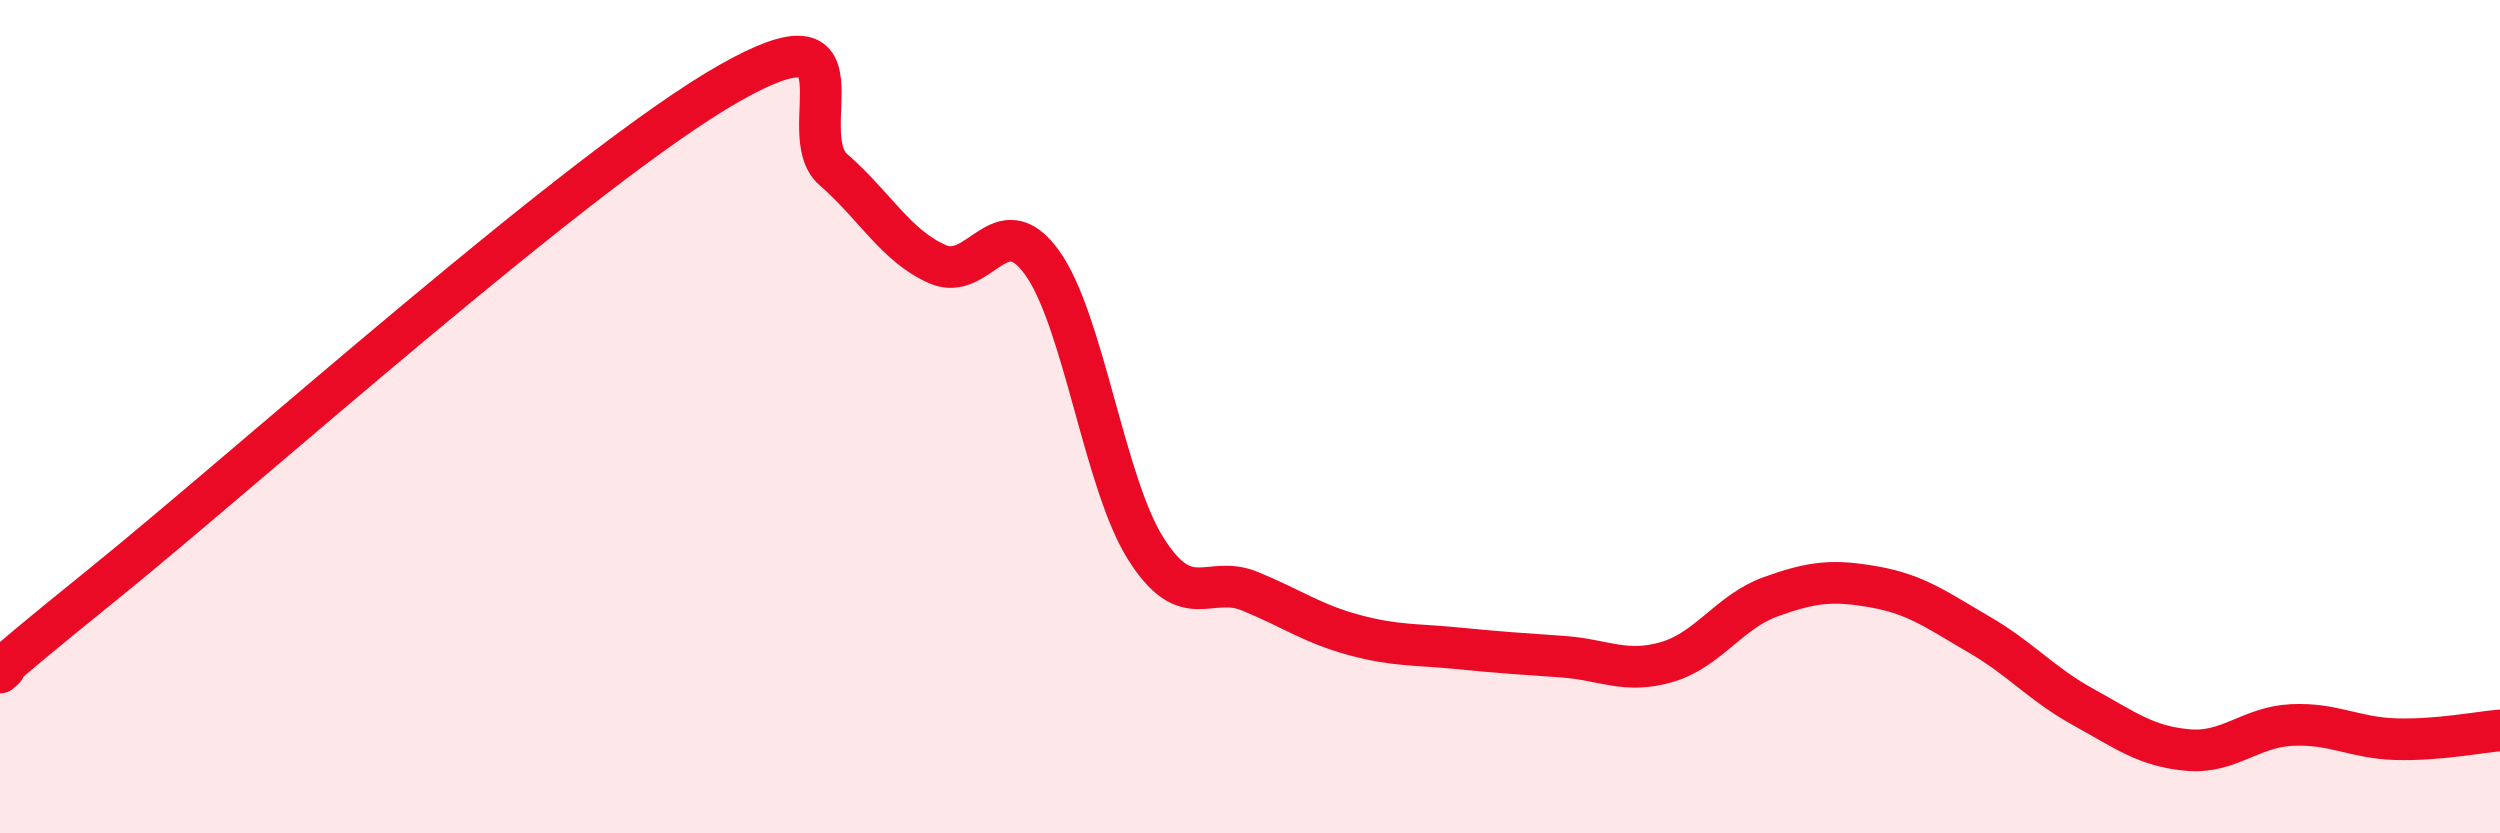
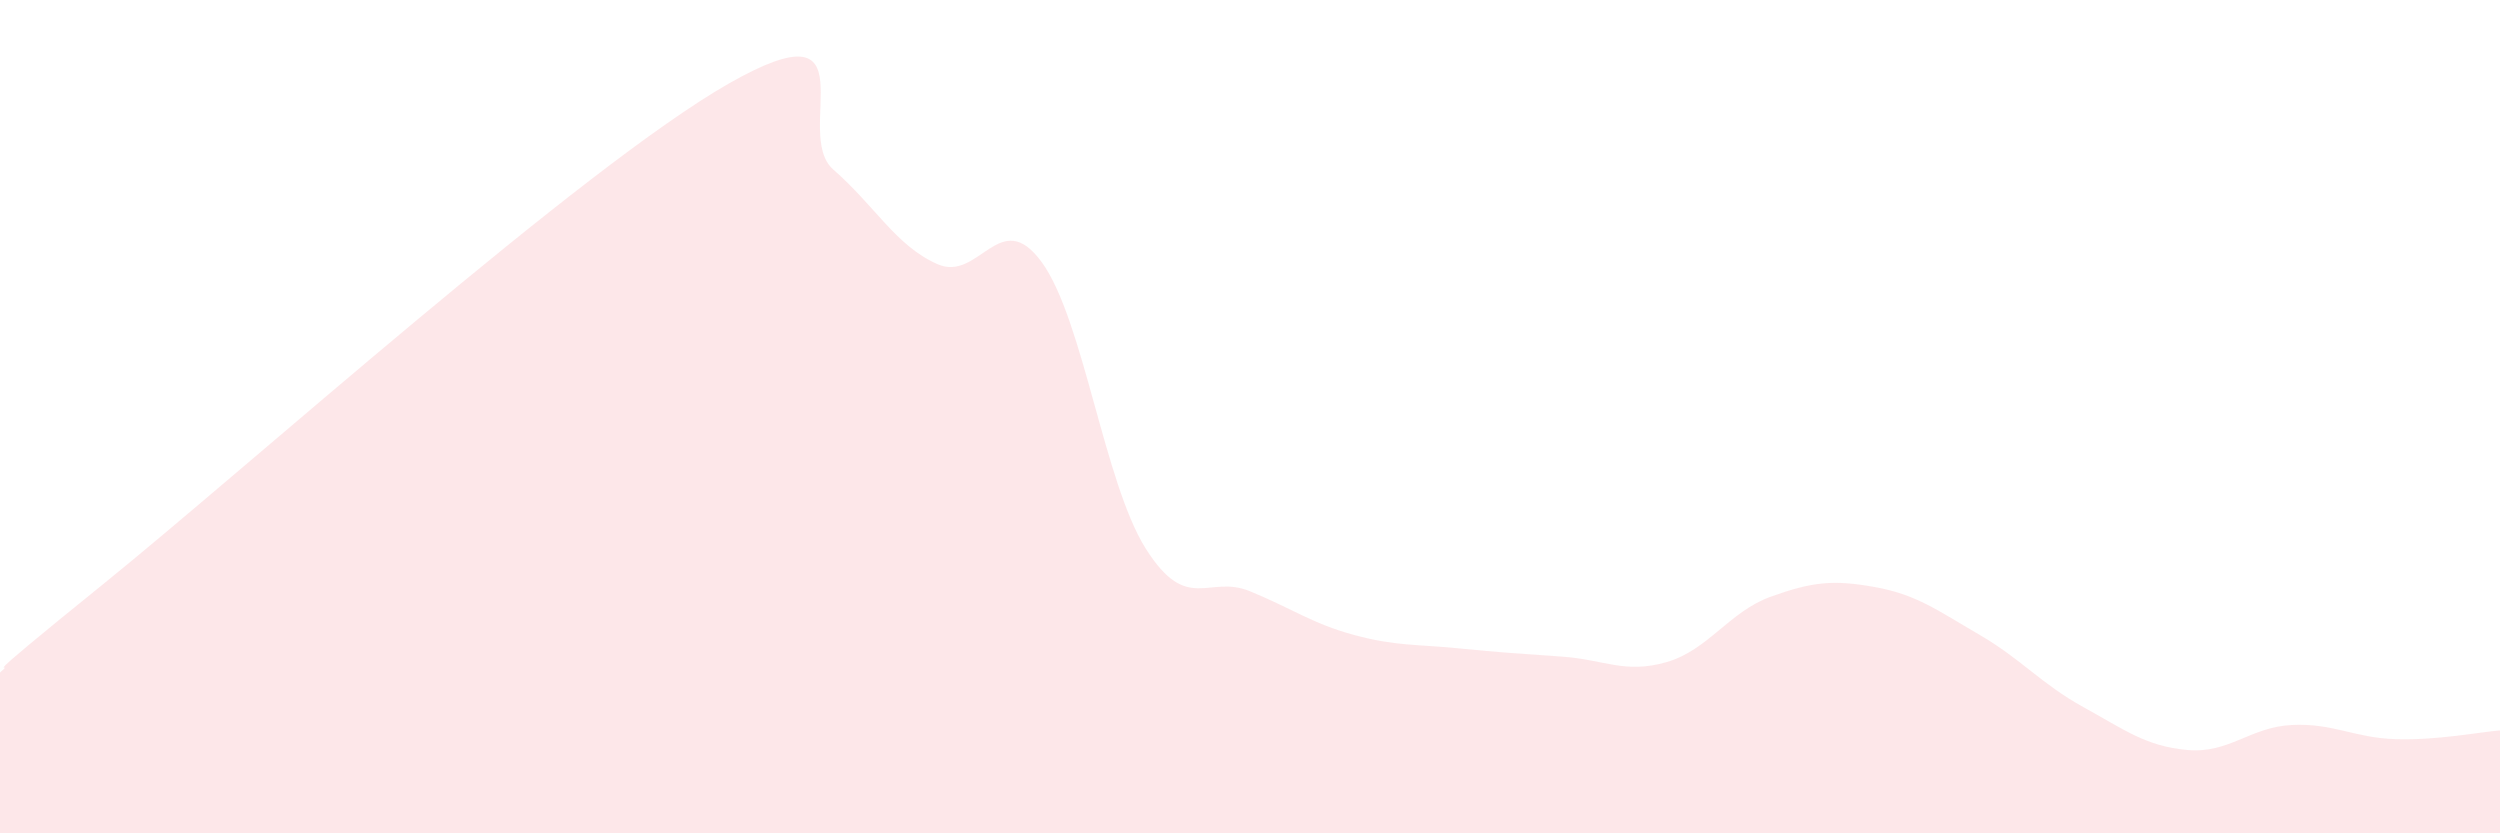
<svg xmlns="http://www.w3.org/2000/svg" width="60" height="20" viewBox="0 0 60 20">
  <path d="M 0,16.14 C 0.5,15.71 -1,16.83 2.5,14 C 6,11.17 14,3.99 17.5,2 C 21,0.01 19,3.2 20,4.07 C 21,4.94 21.5,5.9 22.5,6.34 C 23.5,6.78 24,4.92 25,6.29 C 26,7.66 26.5,11.59 27.5,13.17 C 28.5,14.75 29,13.78 30,14.19 C 31,14.6 31.5,14.97 32.5,15.24 C 33.5,15.51 34,15.46 35,15.56 C 36,15.66 36.5,15.69 37.5,15.76 C 38.5,15.83 39,16.18 40,15.89 C 41,15.6 41.5,14.68 42.5,14.32 C 43.5,13.96 44,13.91 45,14.09 C 46,14.27 46.5,14.65 47.5,15.23 C 48.5,15.81 49,16.42 50,16.97 C 51,17.52 51.5,17.91 52.5,18 C 53.5,18.09 54,17.45 55,17.4 C 56,17.35 56.5,17.71 57.5,17.74 C 58.5,17.77 59.5,17.57 60,17.53L60 20L0 20Z" fill="#EB0A25" opacity="0.1" stroke-linecap="round" stroke-linejoin="round" />
-   <path d="M 0,16.14 C 0.5,15.71 -1,16.83 2.5,14 C 6,11.17 14,3.99 17.5,2 C 21,0.01 19,3.2 20,4.07 C 21,4.94 21.5,5.9 22.5,6.34 C 23.5,6.78 24,4.92 25,6.29 C 26,7.66 26.5,11.59 27.5,13.17 C 28.5,14.75 29,13.78 30,14.19 C 31,14.6 31.5,14.97 32.5,15.24 C 33.5,15.51 34,15.46 35,15.56 C 36,15.66 36.5,15.69 37.5,15.76 C 38.5,15.83 39,16.18 40,15.89 C 41,15.6 41.5,14.68 42.5,14.32 C 43.5,13.96 44,13.91 45,14.09 C 46,14.27 46.5,14.65 47.5,15.23 C 48.5,15.81 49,16.42 50,16.97 C 51,17.52 51.5,17.91 52.5,18 C 53.5,18.09 54,17.45 55,17.4 C 56,17.35 56.5,17.71 57.5,17.74 C 58.5,17.77 59.5,17.57 60,17.53" stroke="#EB0A25" stroke-width="1" fill="none" stroke-linecap="round" stroke-linejoin="round" />
</svg>